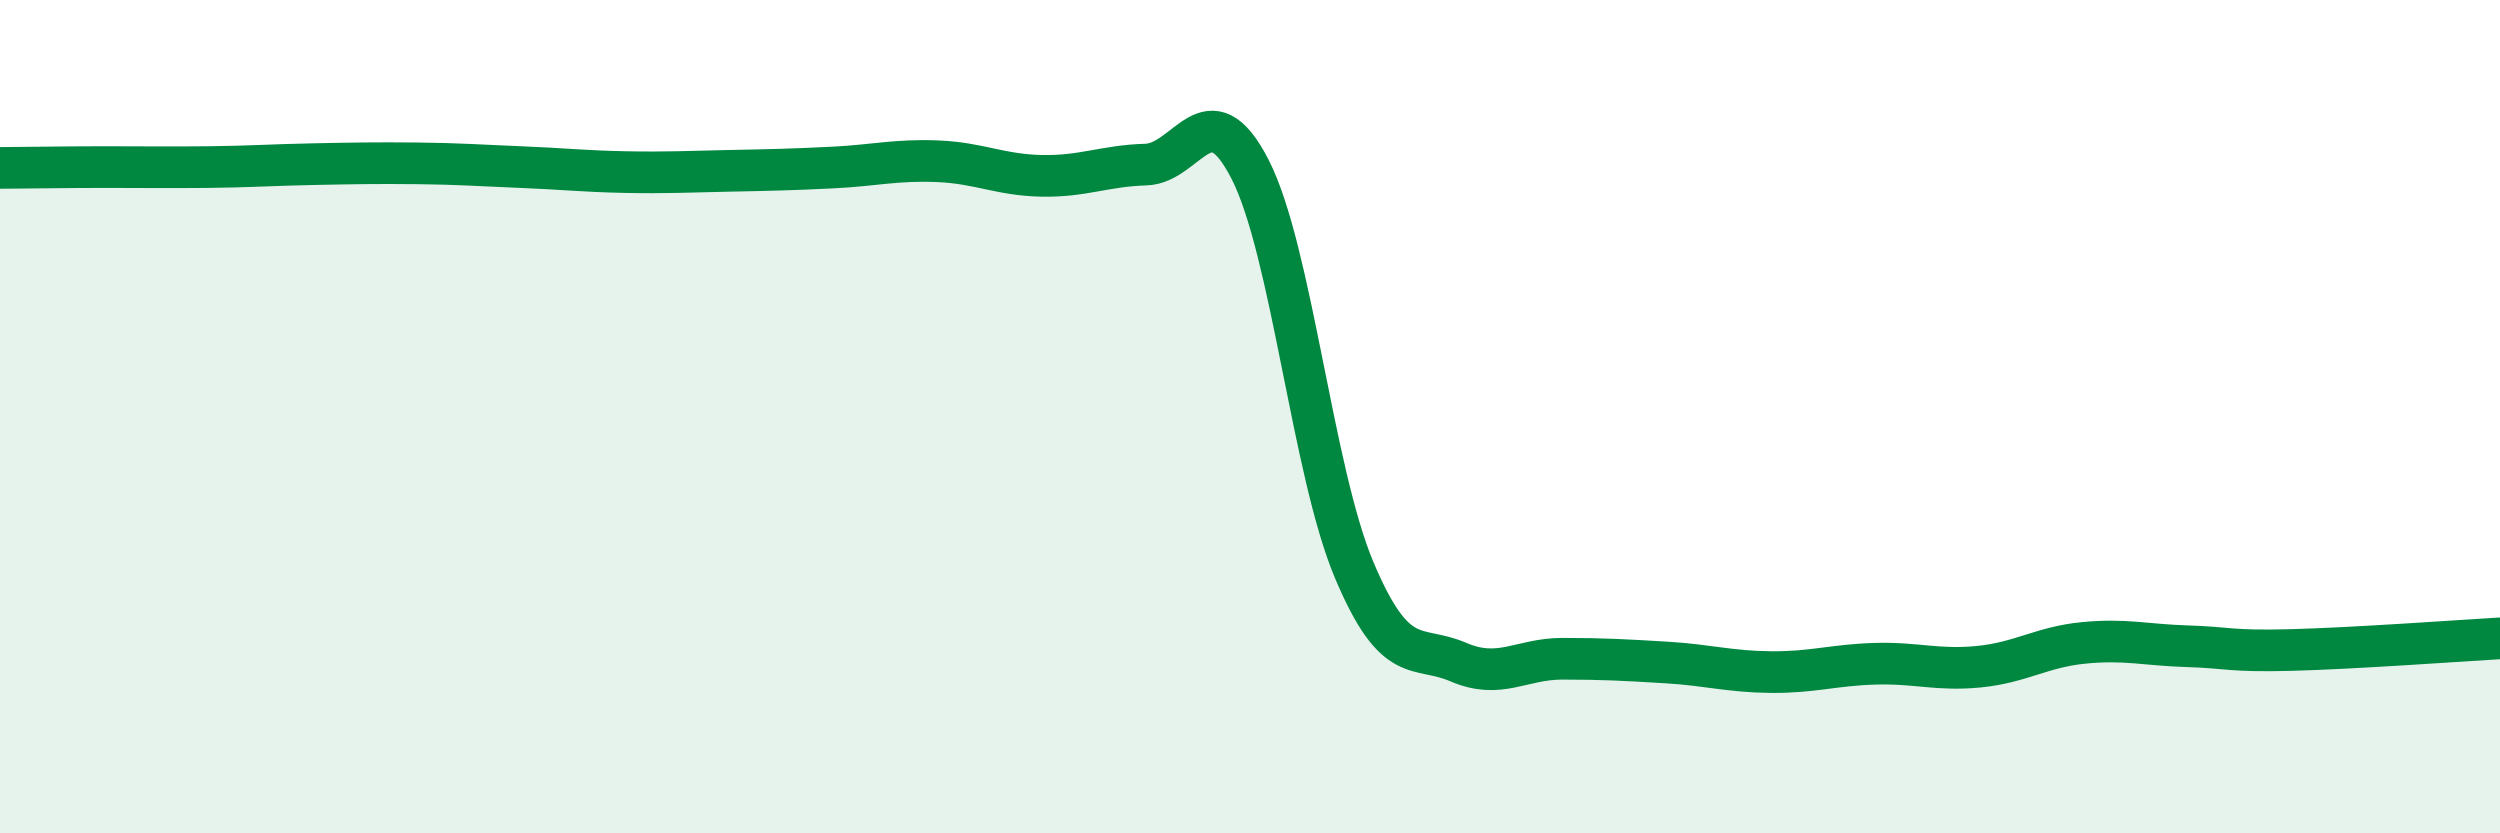
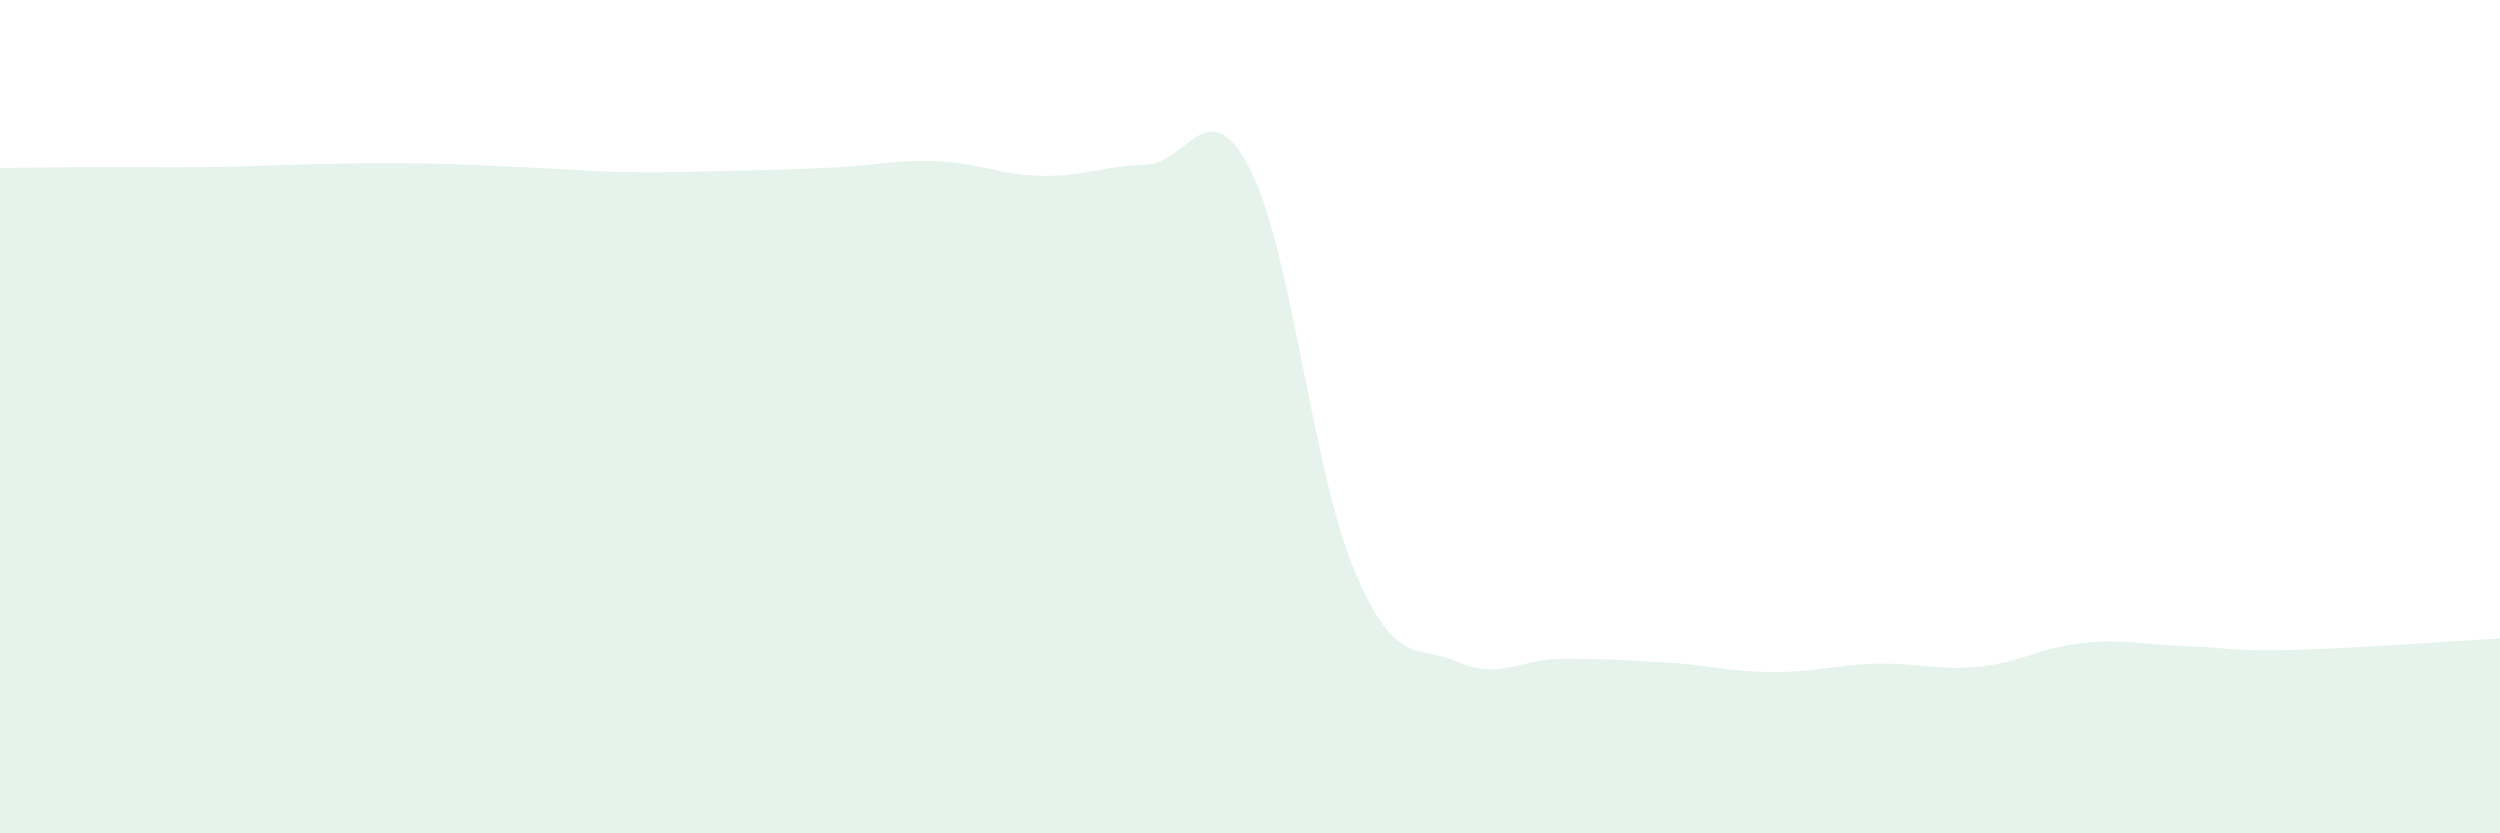
<svg xmlns="http://www.w3.org/2000/svg" width="60" height="20" viewBox="0 0 60 20">
  <path d="M 0,4.03 C 0.5,4.03 1.5,4.01 2.5,4.01 C 3.5,4.01 4,4.02 5,4.01 C 6,4 6.5,3.96 7.5,3.94 C 8.5,3.92 9,3.91 10,3.92 C 11,3.93 11.5,3.97 12.5,4.01 C 13.5,4.05 14,4.11 15,4.13 C 16,4.15 16.5,4.12 17.5,4.1 C 18.5,4.08 19,4.07 20,4.02 C 21,3.97 21.5,3.83 22.5,3.87 C 23.5,3.91 24,4.2 25,4.22 C 26,4.24 26.5,3.98 27.5,3.95 C 28.5,3.92 29,2.11 30,4.06 C 31,6.01 31.5,11.31 32.5,13.68 C 33.5,16.05 34,15.46 35,15.89 C 36,16.32 36.5,15.81 37.5,15.81 C 38.5,15.81 39,15.84 40,15.9 C 41,15.96 41.5,16.12 42.5,16.13 C 43.5,16.14 44,15.96 45,15.93 C 46,15.9 46.5,16.1 47.5,16 C 48.5,15.9 49,15.53 50,15.43 C 51,15.33 51.5,15.48 52.5,15.51 C 53.5,15.54 53.5,15.64 55,15.6 C 56.5,15.56 59,15.38 60,15.32L60 20L0 20Z" fill="#008740" opacity="0.1" stroke-linecap="round" stroke-linejoin="round" />
-   <path d="M 0,4.03 C 0.5,4.03 1.5,4.01 2.5,4.01 C 3.5,4.01 4,4.02 5,4.01 C 6,4 6.5,3.96 7.5,3.94 C 8.5,3.92 9,3.91 10,3.92 C 11,3.93 11.5,3.97 12.5,4.01 C 13.5,4.05 14,4.11 15,4.13 C 16,4.15 16.5,4.12 17.5,4.1 C 18.5,4.08 19,4.07 20,4.02 C 21,3.97 21.5,3.83 22.5,3.87 C 23.5,3.91 24,4.2 25,4.22 C 26,4.24 26.5,3.98 27.5,3.95 C 28.5,3.92 29,2.11 30,4.06 C 31,6.01 31.5,11.31 32.5,13.68 C 33.5,16.05 34,15.46 35,15.89 C 36,16.32 36.5,15.81 37.5,15.81 C 38.5,15.81 39,15.84 40,15.9 C 41,15.96 41.5,16.12 42.5,16.13 C 43.5,16.14 44,15.96 45,15.93 C 46,15.9 46.5,16.1 47.5,16 C 48.5,15.9 49,15.53 50,15.43 C 51,15.33 51.5,15.48 52.5,15.51 C 53.5,15.54 53.5,15.64 55,15.6 C 56.5,15.56 59,15.38 60,15.32" stroke="#008740" stroke-width="1" fill="none" stroke-linecap="round" stroke-linejoin="round" />
</svg>